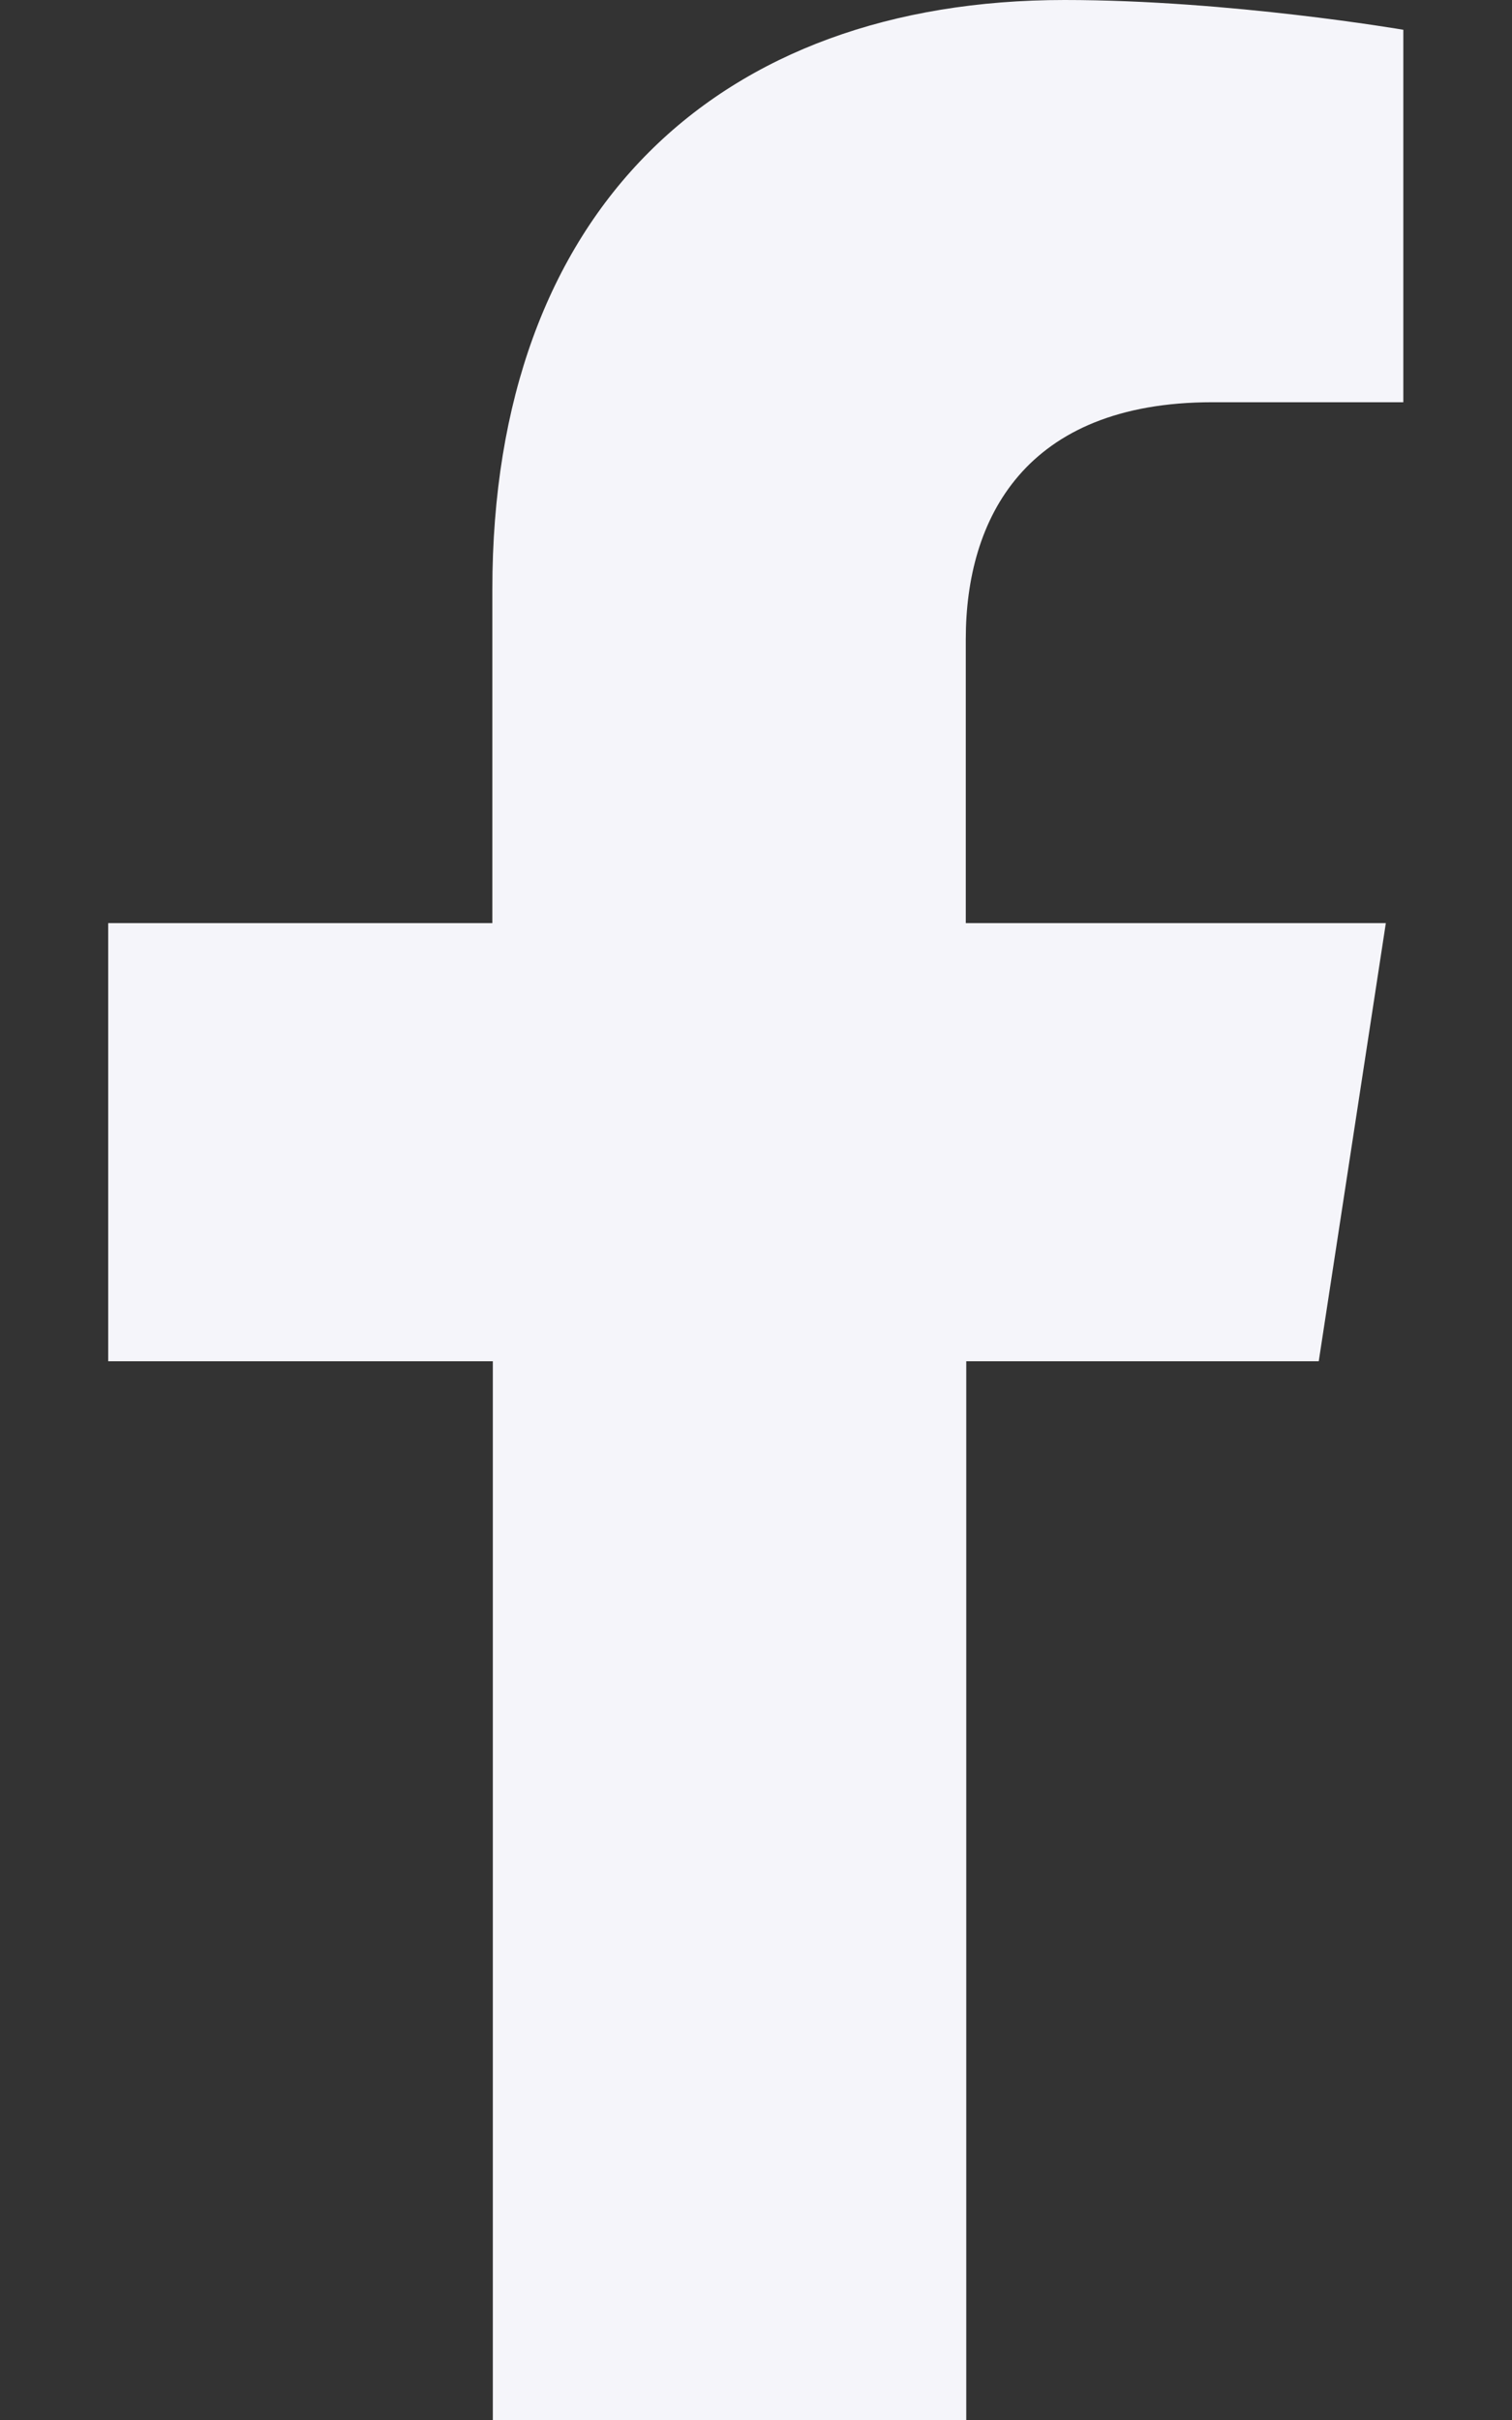
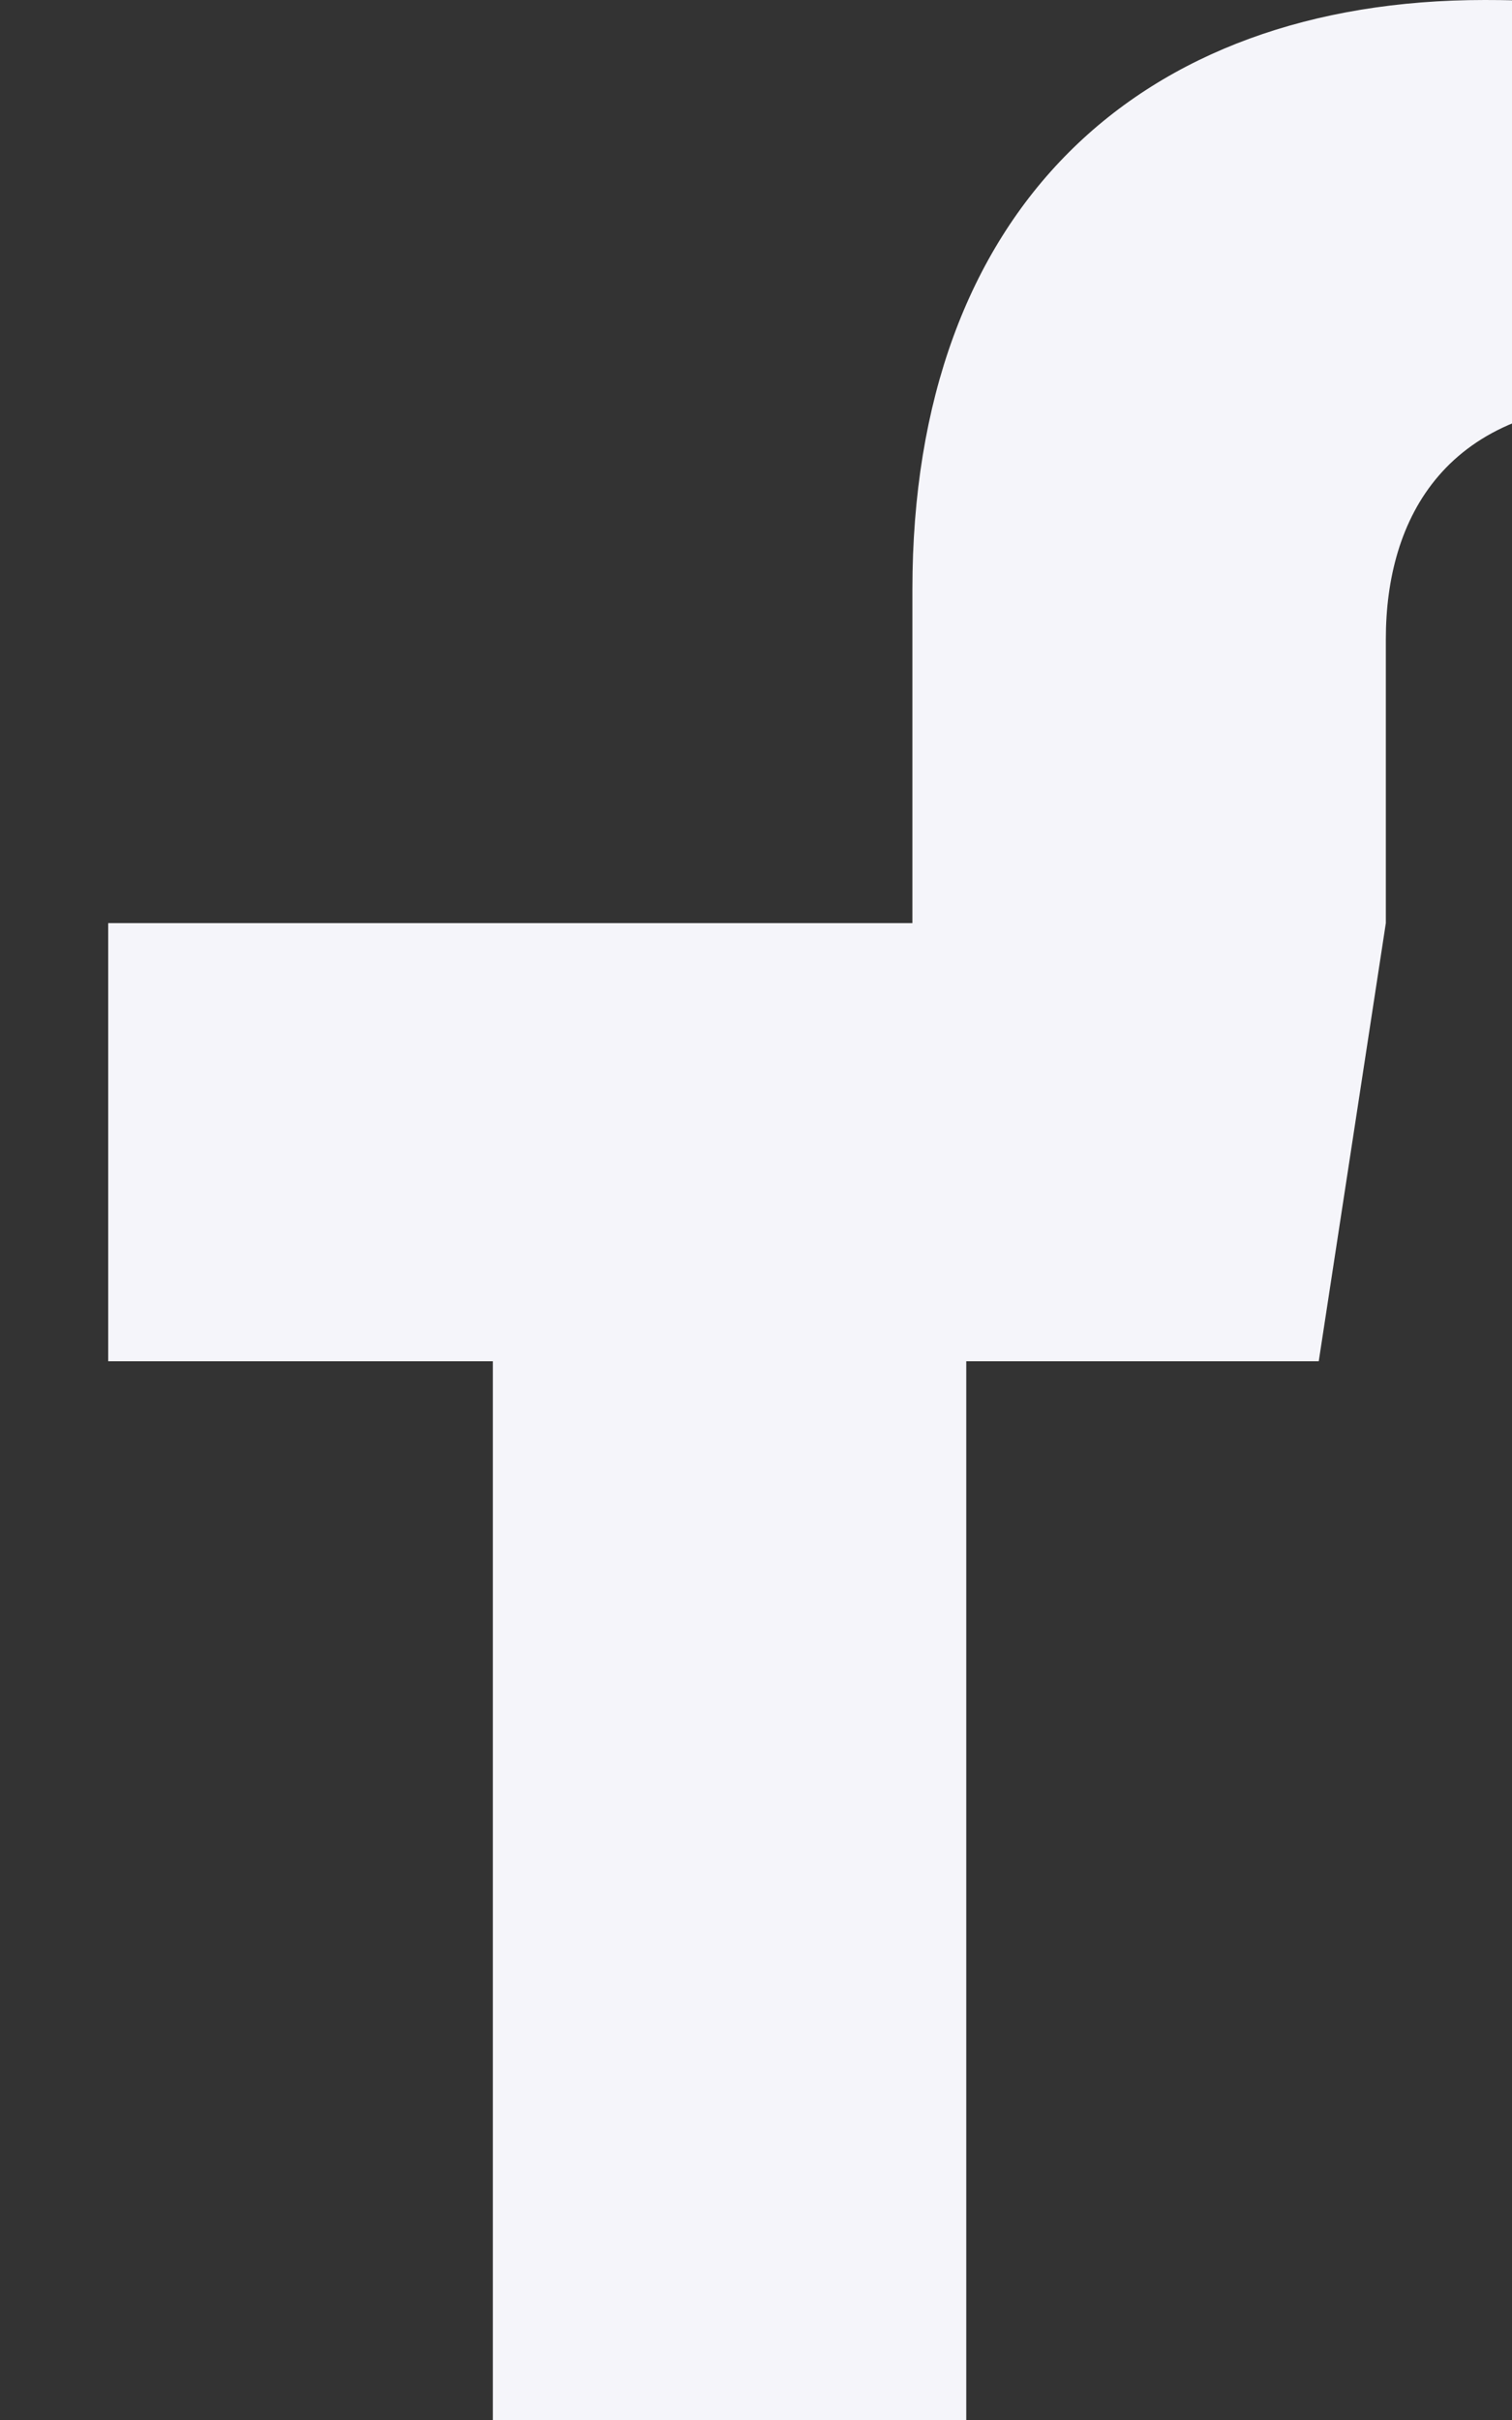
<svg xmlns="http://www.w3.org/2000/svg" version="1.1" id="Layer_1" x="0px" y="0px" viewBox="0 0 320 512" style="enable-background:new 0 0 320 512;" xml:space="preserve">
  <rect x="0" y="0" width="320" height="512" fill="#333333" stroke="none" />
  <style type="text/css">
	.st0{fill:#F5F5FA;}
</style>
-   <path class="st0" d="M279.1,288l14.2-92.7h-88.9v-60.1c0-25.3,12.4-50.1,52.2-50.1h40.4V6.3c0,0-36.7-6.3-71.7-6.3  c-73.2,0-121.1,44.4-121.1,124.7v70.6H22.9V288h81.4v224h100.2V288H279.1z" />
+   <path class="st0" d="M279.1,288l14.2-92.7v-60.1c0-25.3,12.4-50.1,52.2-50.1h40.4V6.3c0,0-36.7-6.3-71.7-6.3  c-73.2,0-121.1,44.4-121.1,124.7v70.6H22.9V288h81.4v224h100.2V288H279.1z" />
</svg>